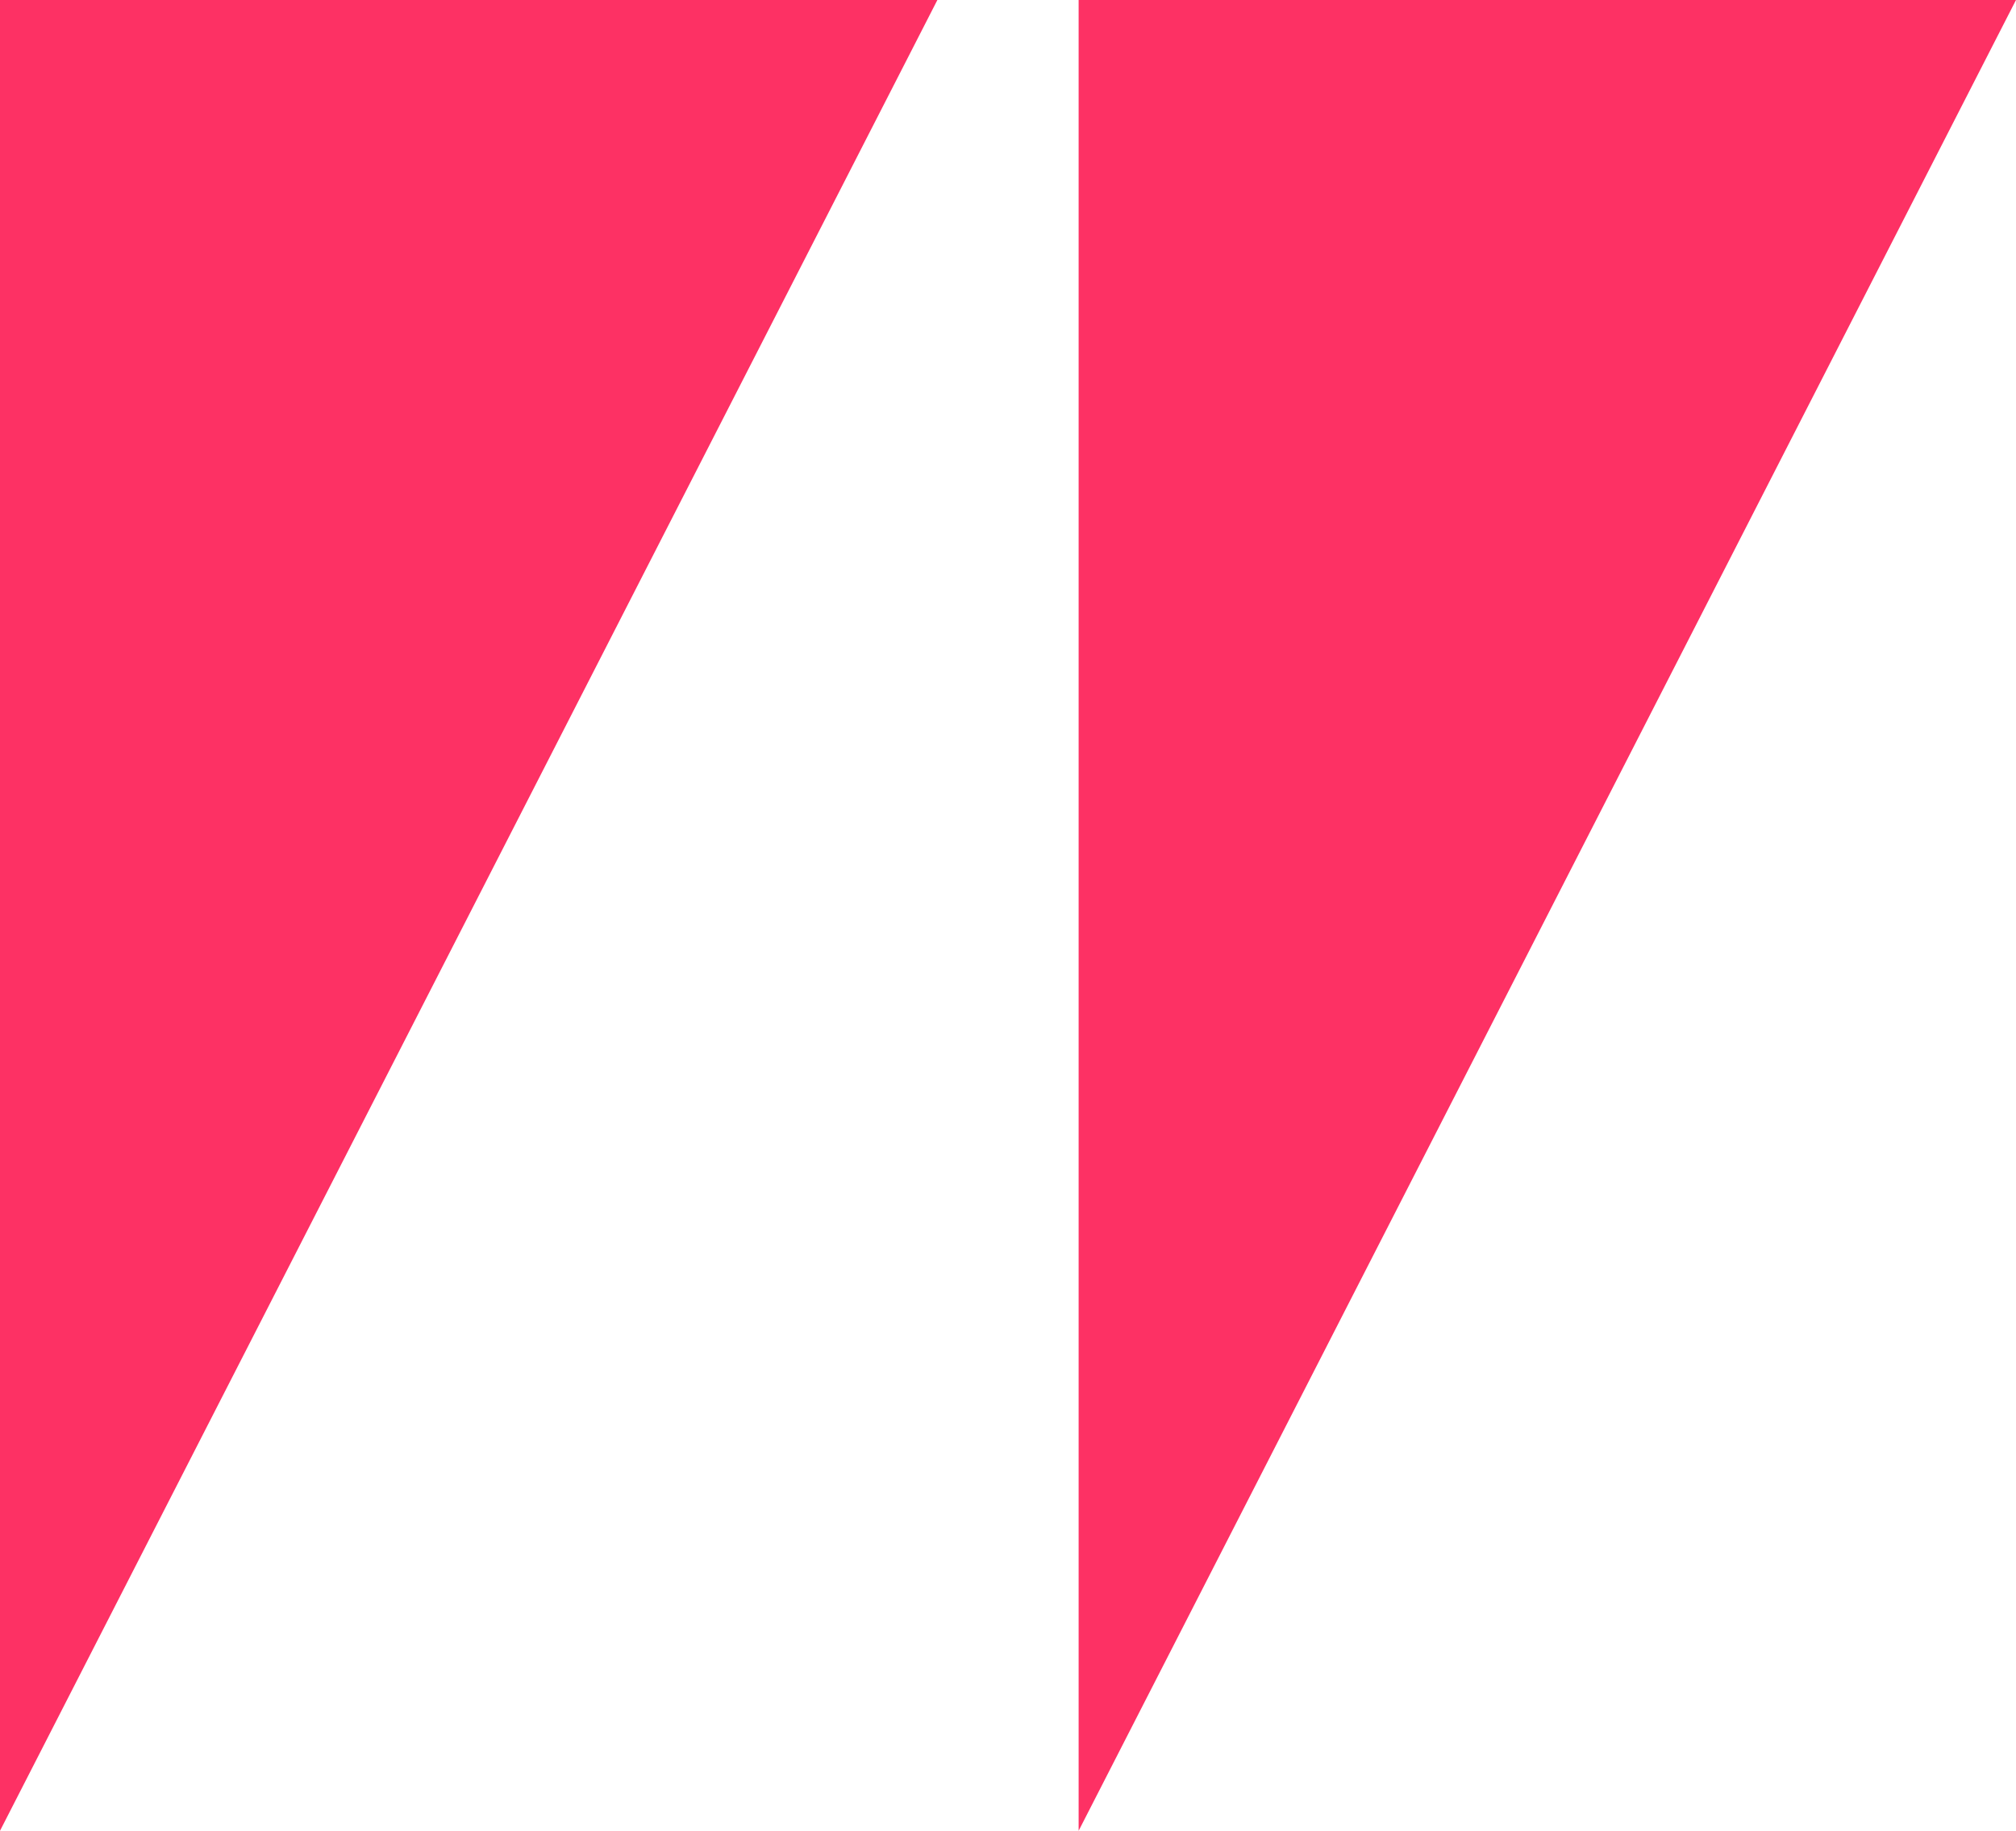
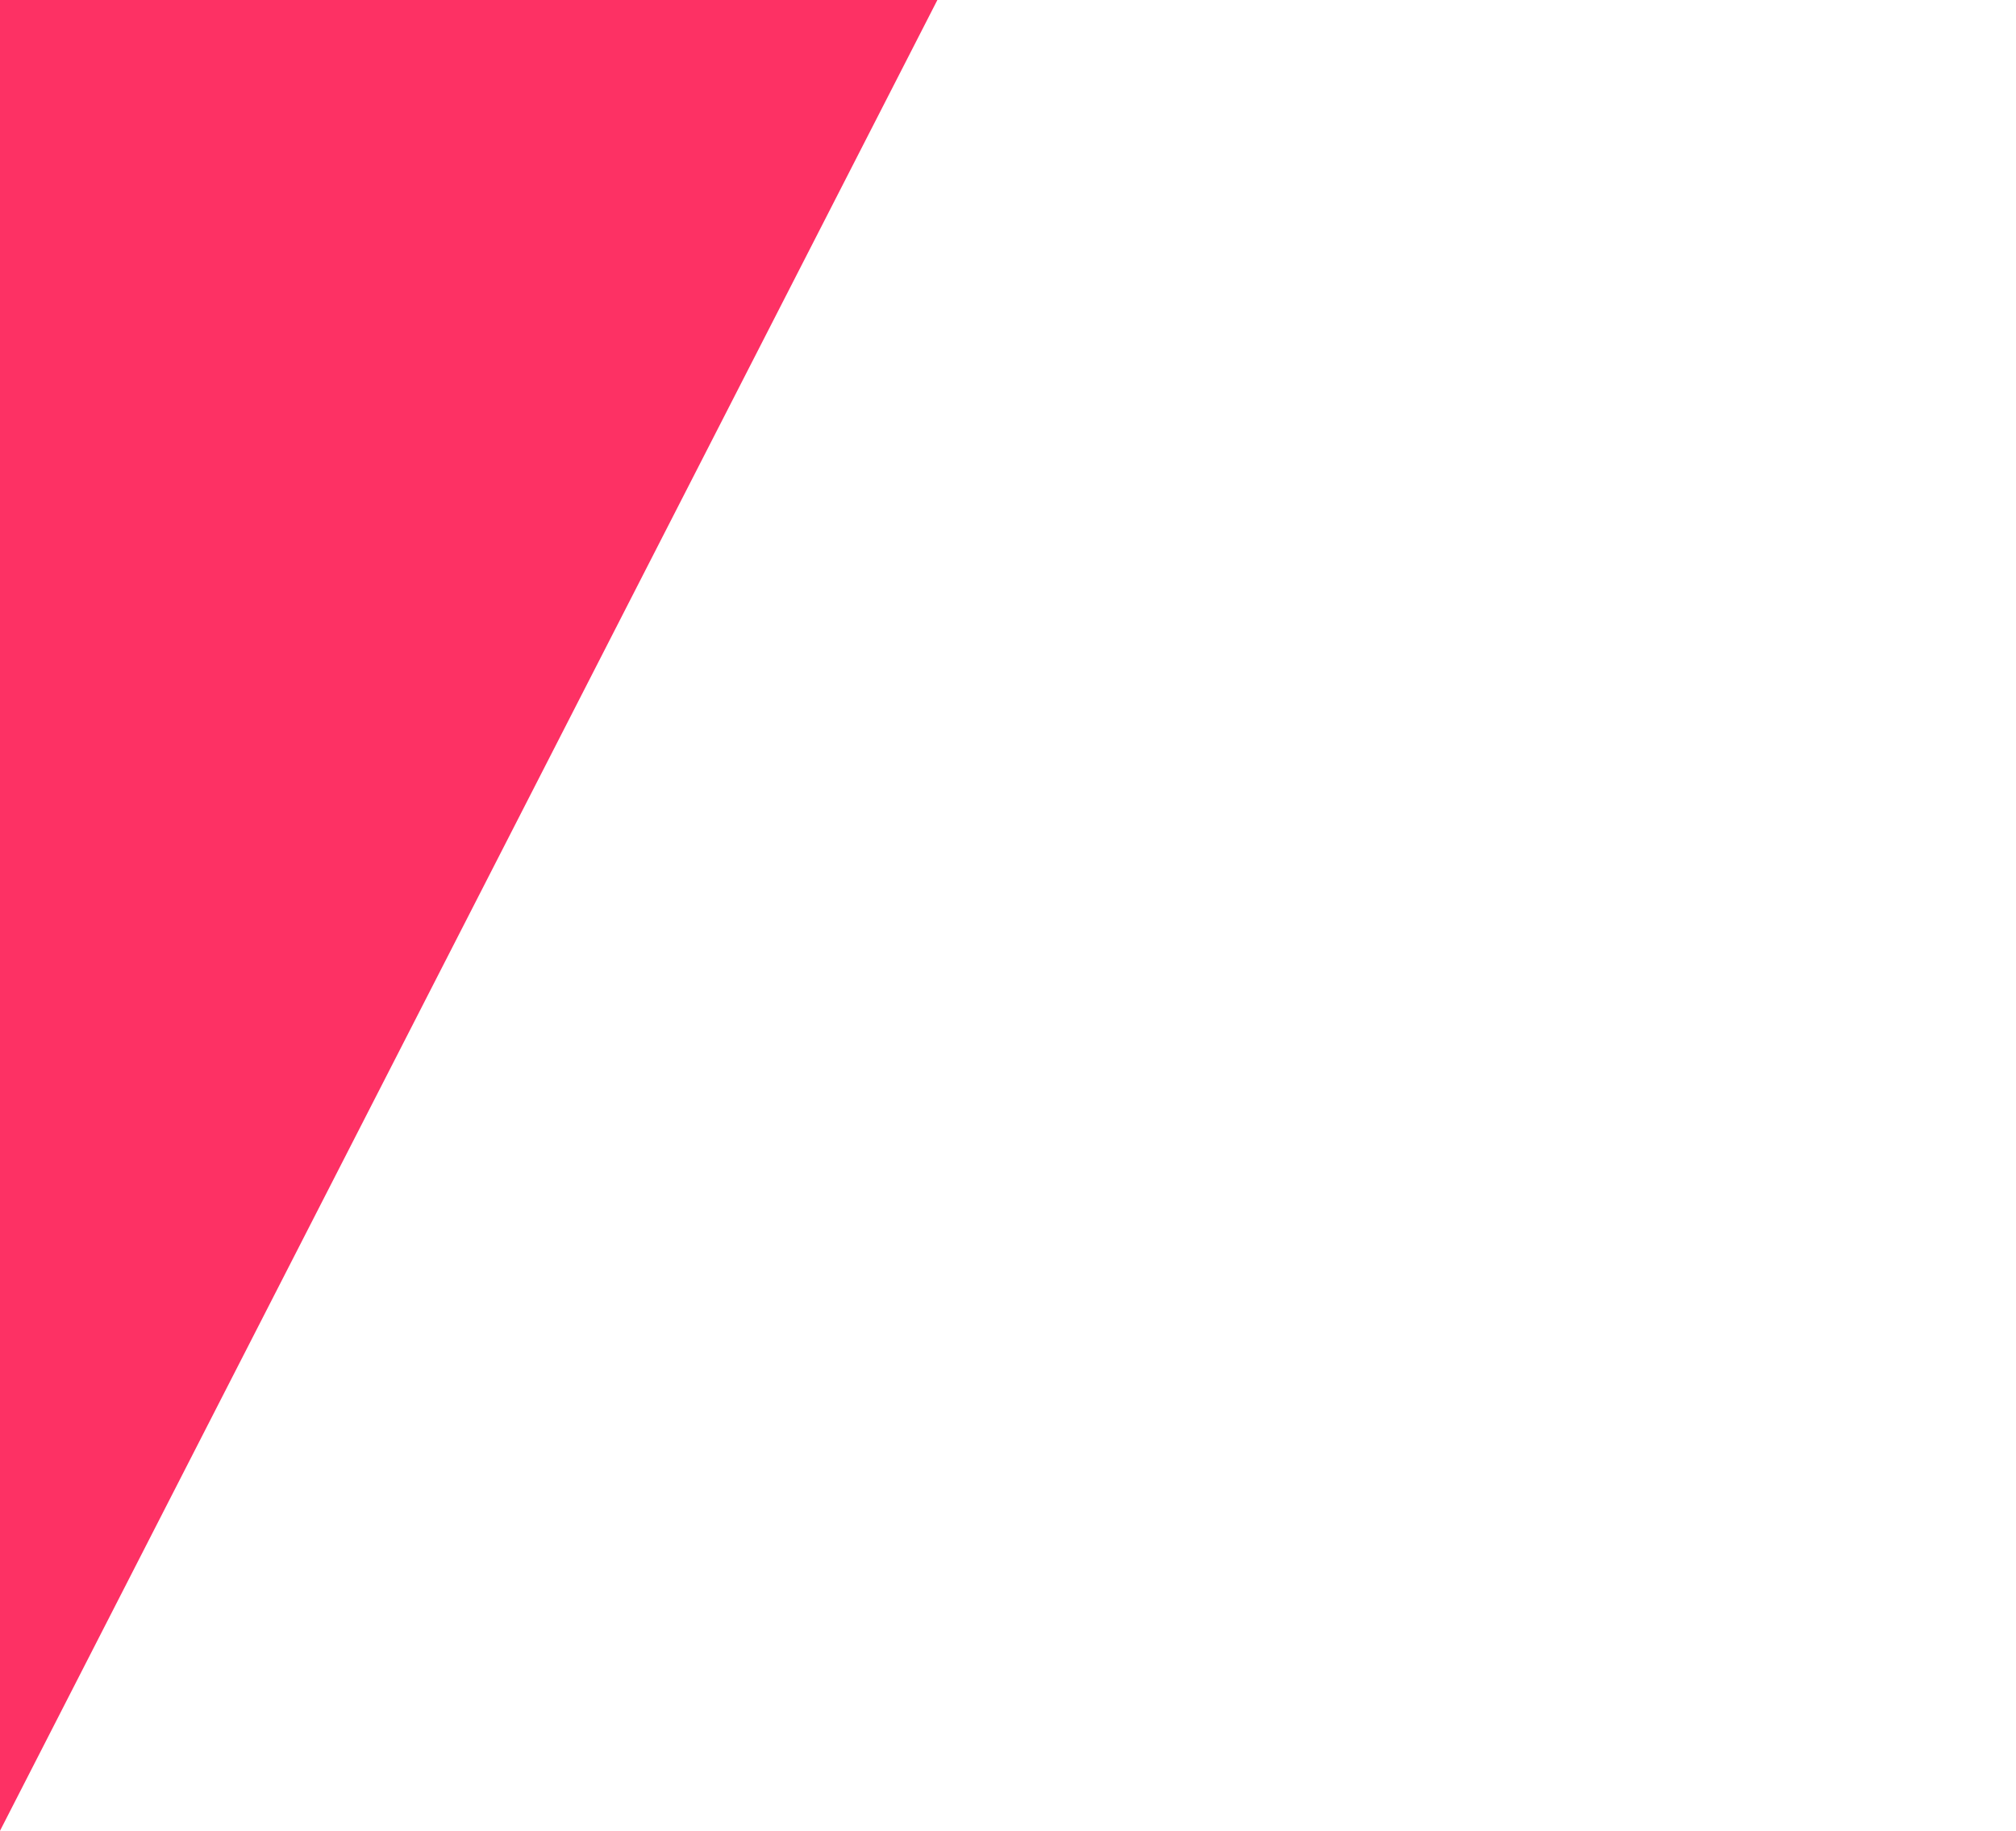
<svg xmlns="http://www.w3.org/2000/svg" width="51.78" height="47.011" viewBox="0 0 51.78 47.011">
  <g id="Group_31086" data-name="Group 31086" transform="translate(0 0)">
    <path id="Path_5730" data-name="Path 5730" d="M3863.894,7903.065v47.011l24.076-47.011Z" transform="translate(-3863.894 -7903.065)" fill="#fd3164" />
-     <path id="Path_5731" data-name="Path 5731" d="M3863.894,7903.065v47.011l24.076-47.011Z" transform="translate(-3836.19 -7903.065)" fill="#fd3164" />
  </g>
</svg>